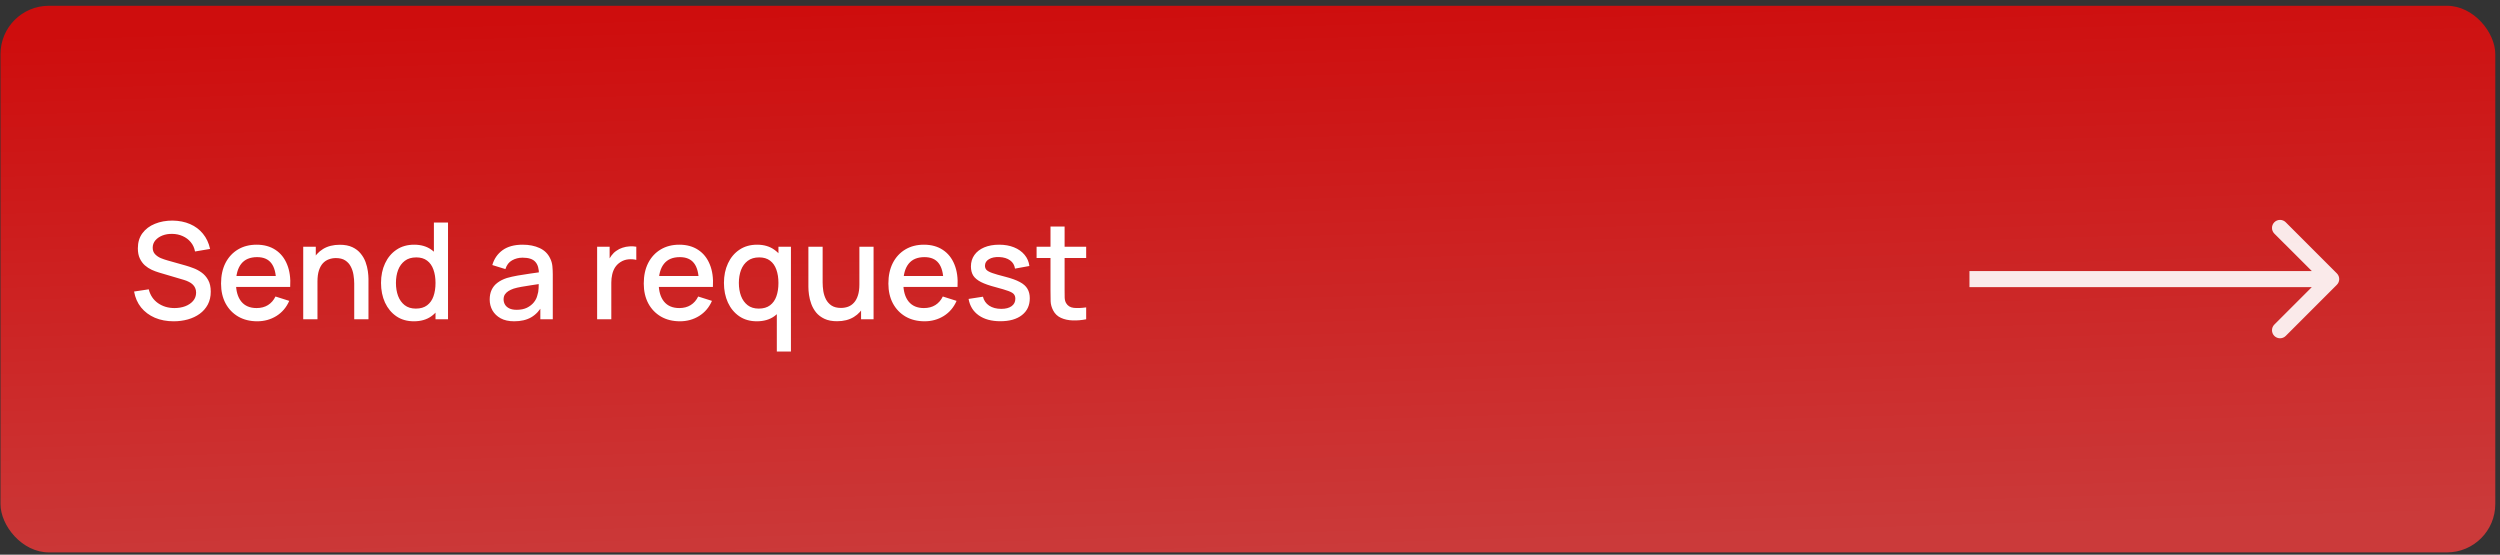
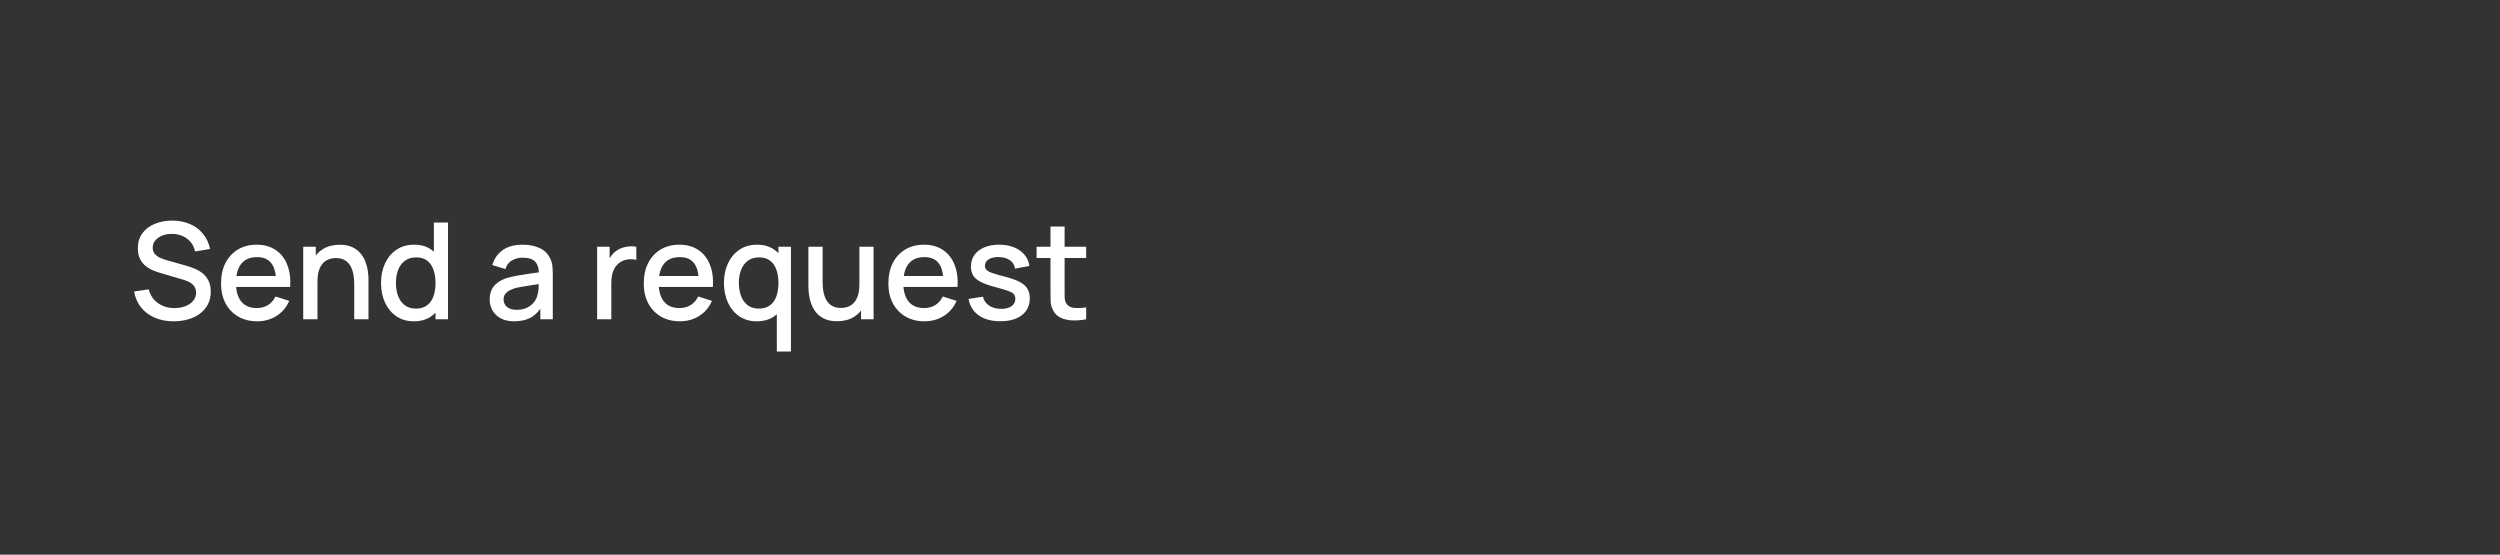
<svg xmlns="http://www.w3.org/2000/svg" width="311" height="69" viewBox="0 0 311 69" fill="none">
  <rect x="0" y="0" width="311" height="69" fill="#333333" stroke="none" />
-   <rect x="0.062" y="0.719" width="310.352" height="68" rx="6.016" fill="url(#paint0_linear_142_2929)" />
  <path d="M21.604 39.969C20.74 39.969 19.96 39.822 19.263 39.526C18.572 39.226 18.001 38.799 17.55 38.248C17.104 37.69 16.814 37.03 16.68 36.267L18.503 35.991C18.687 36.726 19.071 37.3 19.656 37.713C20.241 38.119 20.924 38.323 21.704 38.323C22.189 38.323 22.635 38.248 23.042 38.097C23.448 37.941 23.774 37.721 24.02 37.437C24.27 37.147 24.396 36.801 24.396 36.4C24.396 36.183 24.357 35.991 24.279 35.824C24.206 35.656 24.103 35.511 23.969 35.389C23.841 35.261 23.682 35.152 23.493 35.063C23.309 34.968 23.106 34.887 22.883 34.821L19.798 33.909C19.497 33.82 19.191 33.706 18.879 33.567C18.567 33.422 18.28 33.235 18.018 33.007C17.762 32.773 17.553 32.486 17.391 32.146C17.229 31.8 17.149 31.382 17.149 30.892C17.149 30.151 17.338 29.524 17.717 29.011C18.102 28.493 18.62 28.103 19.272 27.841C19.924 27.573 20.654 27.44 21.462 27.44C22.275 27.451 23.003 27.596 23.643 27.874C24.29 28.153 24.825 28.554 25.248 29.078C25.677 29.596 25.973 30.226 26.134 30.967L24.262 31.285C24.178 30.833 24 30.446 23.727 30.123C23.454 29.794 23.12 29.543 22.724 29.37C22.328 29.192 21.899 29.1 21.437 29.095C20.991 29.084 20.581 29.15 20.208 29.295C19.84 29.44 19.545 29.643 19.322 29.905C19.105 30.167 18.996 30.468 18.996 30.808C18.996 31.143 19.093 31.413 19.288 31.619C19.483 31.825 19.723 31.99 20.007 32.112C20.297 32.229 20.584 32.327 20.868 32.405L23.092 33.032C23.37 33.11 23.685 33.216 24.036 33.349C24.393 33.477 24.736 33.659 25.064 33.893C25.399 34.127 25.675 34.439 25.892 34.829C26.109 35.213 26.218 35.698 26.218 36.283C26.218 36.891 26.095 37.426 25.85 37.888C25.605 38.345 25.268 38.73 24.839 39.042C24.415 39.348 23.925 39.579 23.368 39.736C22.81 39.892 22.222 39.969 21.604 39.969ZM32.003 39.969C31.106 39.969 30.317 39.775 29.638 39.384C28.963 38.989 28.437 38.44 28.058 37.738C27.684 37.03 27.498 36.211 27.498 35.28C27.498 34.294 27.682 33.438 28.049 32.714C28.423 31.99 28.941 31.43 29.604 31.034C30.267 30.638 31.039 30.44 31.92 30.44C32.839 30.44 33.622 30.655 34.269 31.084C34.915 31.508 35.397 32.112 35.715 32.898C36.038 33.684 36.166 34.617 36.099 35.698H34.352V35.063C34.341 34.015 34.14 33.241 33.75 32.739C33.366 32.238 32.778 31.987 31.986 31.987C31.112 31.987 30.454 32.263 30.014 32.814C29.574 33.366 29.354 34.163 29.354 35.205C29.354 36.197 29.574 36.966 30.014 37.512C30.454 38.053 31.089 38.323 31.92 38.323C32.466 38.323 32.937 38.2 33.332 37.955C33.733 37.704 34.046 37.348 34.269 36.885L35.982 37.428C35.631 38.236 35.099 38.863 34.386 39.309C33.672 39.749 32.878 39.969 32.003 39.969ZM28.785 35.698V34.336H35.23V35.698H28.785ZM44.066 39.719V35.28C44.066 34.929 44.035 34.57 43.974 34.202C43.918 33.828 43.806 33.483 43.639 33.165C43.478 32.848 43.246 32.591 42.946 32.396C42.65 32.201 42.263 32.104 41.784 32.104C41.471 32.104 41.176 32.157 40.898 32.263C40.619 32.363 40.374 32.527 40.162 32.756C39.956 32.984 39.791 33.285 39.669 33.659C39.552 34.032 39.493 34.486 39.493 35.021L38.407 34.611C38.407 33.792 38.56 33.071 38.866 32.447C39.173 31.817 39.613 31.326 40.187 30.975C40.761 30.624 41.455 30.449 42.268 30.449C42.893 30.449 43.416 30.549 43.84 30.75C44.263 30.95 44.606 31.215 44.868 31.544C45.136 31.867 45.339 32.221 45.478 32.605C45.617 32.99 45.712 33.366 45.762 33.734C45.813 34.102 45.838 34.425 45.838 34.703V39.719H44.066ZM37.721 39.719V30.691H39.284V33.299H39.493V39.719H37.721ZM51.487 39.969C50.645 39.969 49.918 39.761 49.305 39.343C48.697 38.925 48.227 38.356 47.892 37.637C47.563 36.913 47.399 36.099 47.399 35.197C47.399 34.288 47.566 33.477 47.901 32.764C48.235 32.045 48.709 31.48 49.322 31.067C49.94 30.649 50.673 30.44 51.52 30.44C52.373 30.44 53.089 30.649 53.668 31.067C54.253 31.48 54.694 32.045 54.989 32.764C55.29 33.483 55.44 34.294 55.44 35.197C55.44 36.099 55.29 36.91 54.989 37.629C54.688 38.348 54.245 38.919 53.66 39.343C53.075 39.761 52.35 39.969 51.487 39.969ZM51.729 38.39C52.303 38.39 52.771 38.253 53.133 37.98C53.495 37.707 53.76 37.331 53.927 36.852C54.094 36.372 54.178 35.821 54.178 35.197C54.178 34.572 54.092 34.021 53.919 33.542C53.752 33.062 53.49 32.689 53.133 32.422C52.782 32.154 52.334 32.02 51.788 32.02C51.208 32.02 50.731 32.162 50.358 32.447C49.985 32.731 49.706 33.112 49.522 33.592C49.344 34.071 49.255 34.606 49.255 35.197C49.255 35.793 49.344 36.333 49.522 36.818C49.706 37.297 49.979 37.679 50.341 37.963C50.709 38.248 51.172 38.39 51.729 38.39ZM54.178 39.719V33.224H53.977V27.682H55.733V39.719H54.178ZM63.968 39.969C63.299 39.969 62.739 39.847 62.288 39.602C61.836 39.351 61.494 39.022 61.26 38.615C61.031 38.203 60.917 37.752 60.917 37.261C60.917 36.804 60.998 36.403 61.159 36.058C61.321 35.712 61.56 35.419 61.878 35.18C62.196 34.935 62.586 34.737 63.048 34.586C63.45 34.469 63.904 34.366 64.411 34.277C64.918 34.188 65.45 34.104 66.007 34.026C66.57 33.948 67.127 33.87 67.679 33.792L67.044 34.143C67.055 33.436 66.905 32.912 66.593 32.572C66.286 32.226 65.757 32.054 65.004 32.054C64.531 32.054 64.096 32.165 63.7 32.388C63.305 32.605 63.029 32.968 62.873 33.475L61.243 32.973C61.466 32.199 61.889 31.583 62.514 31.126C63.143 30.669 63.979 30.44 65.021 30.44C65.829 30.44 66.531 30.58 67.127 30.858C67.729 31.131 68.17 31.566 68.448 32.162C68.593 32.458 68.682 32.77 68.716 33.099C68.749 33.427 68.766 33.781 68.766 34.16V39.719H67.219V37.654L67.52 37.922C67.147 38.613 66.671 39.128 66.091 39.468C65.517 39.802 64.809 39.969 63.968 39.969ZM64.277 38.54C64.773 38.54 65.199 38.454 65.556 38.281C65.913 38.103 66.2 37.877 66.417 37.604C66.634 37.331 66.776 37.047 66.843 36.751C66.938 36.484 66.991 36.183 67.002 35.849C67.019 35.514 67.027 35.247 67.027 35.046L67.596 35.255C67.044 35.339 66.542 35.414 66.091 35.481C65.64 35.548 65.23 35.614 64.862 35.681C64.5 35.743 64.177 35.818 63.893 35.907C63.653 35.991 63.438 36.091 63.249 36.208C63.065 36.325 62.917 36.467 62.806 36.634C62.7 36.801 62.647 37.005 62.647 37.245C62.647 37.479 62.706 37.696 62.823 37.897C62.94 38.092 63.118 38.248 63.358 38.365C63.597 38.482 63.904 38.54 64.277 38.54ZM74.283 39.719V30.691H75.838V32.881L75.621 32.597C75.732 32.307 75.877 32.042 76.055 31.803C76.234 31.558 76.44 31.357 76.674 31.201C76.902 31.034 77.156 30.906 77.434 30.817C77.719 30.722 78.008 30.666 78.304 30.649C78.599 30.627 78.883 30.641 79.156 30.691V32.33C78.861 32.252 78.532 32.229 78.17 32.263C77.814 32.296 77.485 32.41 77.184 32.605C76.9 32.789 76.674 33.012 76.507 33.274C76.345 33.536 76.228 33.828 76.156 34.152C76.083 34.469 76.047 34.806 76.047 35.163V39.719H74.283ZM84.589 39.969C83.692 39.969 82.903 39.775 82.223 39.384C81.549 38.989 81.022 38.44 80.644 37.738C80.27 37.03 80.084 36.211 80.084 35.28C80.084 34.294 80.267 33.438 80.635 32.714C81.009 31.99 81.527 31.43 82.19 31.034C82.853 30.638 83.625 30.44 84.505 30.44C85.425 30.44 86.208 30.655 86.854 31.084C87.501 31.508 87.983 32.112 88.3 32.898C88.624 33.684 88.752 34.617 88.685 35.698H86.938V35.063C86.927 34.015 86.726 33.241 86.336 32.739C85.951 32.238 85.364 31.987 84.572 31.987C83.697 31.987 83.04 32.263 82.6 32.814C82.159 33.366 81.939 34.163 81.939 35.205C81.939 36.197 82.159 36.966 82.6 37.512C83.04 38.053 83.675 38.323 84.505 38.323C85.052 38.323 85.522 38.2 85.918 37.955C86.319 37.704 86.631 37.348 86.854 36.885L88.568 37.428C88.217 38.236 87.684 38.863 86.971 39.309C86.258 39.749 85.464 39.969 84.589 39.969ZM81.371 35.698V34.336H87.816V35.698H81.371ZM94.146 39.969C93.305 39.969 92.578 39.761 91.965 39.343C91.357 38.925 90.886 38.356 90.552 37.637C90.223 36.913 90.059 36.099 90.059 35.197C90.059 34.288 90.226 33.477 90.56 32.764C90.894 32.045 91.368 31.48 91.981 31.067C92.6 30.649 93.332 30.44 94.18 30.44C95.032 30.44 95.748 30.649 96.328 31.067C96.913 31.48 97.353 32.045 97.648 32.764C97.949 33.483 98.1 34.294 98.1 35.197C98.1 36.099 97.949 36.91 97.648 37.629C97.348 38.348 96.905 38.919 96.319 39.343C95.734 39.761 95.01 39.969 94.146 39.969ZM94.388 38.39C94.963 38.39 95.431 38.253 95.793 37.98C96.155 37.707 96.42 37.331 96.587 36.852C96.754 36.372 96.838 35.821 96.838 35.197C96.838 34.572 96.751 34.021 96.579 33.542C96.411 33.062 96.15 32.689 95.793 32.422C95.442 32.154 94.993 32.02 94.447 32.02C93.868 32.02 93.391 32.162 93.018 32.447C92.644 32.731 92.366 33.112 92.182 33.592C92.004 34.071 91.914 34.606 91.914 35.197C91.914 35.793 92.004 36.333 92.182 36.818C92.366 37.297 92.639 37.679 93.001 37.963C93.369 38.248 93.831 38.39 94.388 38.39ZM96.637 43.731V37.186H96.838V30.691H98.392V43.731H96.637ZM104.133 39.961C103.509 39.961 102.985 39.861 102.562 39.66C102.138 39.46 101.793 39.198 101.525 38.874C101.263 38.546 101.063 38.189 100.923 37.805C100.784 37.42 100.689 37.044 100.639 36.676C100.589 36.308 100.564 35.985 100.564 35.706V30.691H102.336V35.13C102.336 35.481 102.364 35.843 102.42 36.216C102.481 36.584 102.592 36.927 102.754 37.245C102.921 37.562 103.152 37.819 103.448 38.014C103.749 38.209 104.139 38.306 104.618 38.306C104.93 38.306 105.225 38.256 105.504 38.156C105.783 38.05 106.025 37.883 106.231 37.654C106.443 37.426 106.607 37.125 106.725 36.751C106.847 36.378 106.908 35.924 106.908 35.389L107.995 35.798C107.995 36.618 107.842 37.342 107.535 37.972C107.229 38.596 106.789 39.084 106.215 39.434C105.641 39.786 104.947 39.961 104.133 39.961ZM107.117 39.719V37.111H106.908V30.691H108.672V39.719H107.117ZM115.02 39.969C114.123 39.969 113.335 39.775 112.655 39.384C111.981 38.989 111.454 38.44 111.075 37.738C110.702 37.03 110.515 36.211 110.515 35.28C110.515 34.294 110.699 33.438 111.067 32.714C111.44 31.99 111.958 31.43 112.621 31.034C113.285 30.638 114.056 30.44 114.937 30.44C115.856 30.44 116.639 30.655 117.286 31.084C117.932 31.508 118.414 32.112 118.732 32.898C119.055 33.684 119.183 34.617 119.116 35.698H117.369V35.063C117.358 34.015 117.158 33.241 116.767 32.739C116.383 32.238 115.795 31.987 115.004 31.987C114.129 31.987 113.471 32.263 113.031 32.814C112.591 33.366 112.371 34.163 112.371 35.205C112.371 36.197 112.591 36.966 113.031 37.512C113.471 38.053 114.107 38.323 114.937 38.323C115.483 38.323 115.954 38.2 116.349 37.955C116.751 37.704 117.063 37.348 117.286 36.885L118.999 37.428C118.648 38.236 118.116 38.863 117.403 39.309C116.689 39.749 115.895 39.969 115.02 39.969ZM111.802 35.698V34.336H118.247V35.698H111.802ZM124.444 39.961C123.346 39.961 122.452 39.719 121.761 39.234C121.07 38.749 120.646 38.066 120.49 37.186L122.279 36.91C122.39 37.378 122.647 37.749 123.048 38.022C123.455 38.289 123.959 38.423 124.561 38.423C125.107 38.423 125.533 38.312 125.84 38.089C126.152 37.866 126.308 37.559 126.308 37.169C126.308 36.941 126.252 36.757 126.141 36.618C126.035 36.473 125.809 36.336 125.464 36.208C125.118 36.08 124.592 35.921 123.884 35.732C123.109 35.531 122.493 35.316 122.037 35.088C121.585 34.854 121.262 34.584 121.067 34.277C120.877 33.965 120.783 33.589 120.783 33.149C120.783 32.603 120.928 32.126 121.217 31.719C121.507 31.312 121.914 30.998 122.438 30.775C122.967 30.552 123.586 30.44 124.293 30.44C124.984 30.44 125.6 30.549 126.141 30.766C126.681 30.984 127.119 31.293 127.453 31.694C127.787 32.09 127.988 32.555 128.055 33.09L126.266 33.416C126.205 32.981 126.001 32.639 125.656 32.388C125.31 32.137 124.862 32.001 124.31 31.978C123.781 31.956 123.352 32.045 123.023 32.246C122.694 32.441 122.53 32.711 122.53 33.057C122.53 33.257 122.591 33.427 122.714 33.567C122.842 33.706 123.087 33.84 123.449 33.968C123.811 34.096 124.346 34.249 125.054 34.428C125.812 34.623 126.414 34.84 126.86 35.08C127.305 35.314 127.623 35.595 127.812 35.924C128.008 36.247 128.105 36.64 128.105 37.102C128.105 37.994 127.779 38.693 127.127 39.2C126.481 39.708 125.586 39.961 124.444 39.961ZM135.12 39.719C134.552 39.83 133.995 39.878 133.449 39.861C132.902 39.844 132.415 39.738 131.986 39.543C131.557 39.348 131.233 39.042 131.016 38.624C130.821 38.25 130.715 37.871 130.699 37.487C130.687 37.097 130.682 36.657 130.682 36.166V28.183H132.437V36.083C132.437 36.445 132.44 36.76 132.446 37.027C132.457 37.295 132.515 37.52 132.621 37.704C132.822 38.05 133.139 38.248 133.574 38.298C134.014 38.342 134.53 38.323 135.12 38.239V39.719ZM128.952 32.096V30.691H135.12V32.096H128.952Z" fill="white" />
-   <path d="M290.707 35.426C291.098 35.035 291.098 34.402 290.707 34.012L284.343 27.648C283.953 27.257 283.319 27.257 282.929 27.648C282.538 28.038 282.538 28.671 282.929 29.062L288.586 34.719L282.929 40.376C282.538 40.766 282.538 41.399 282.929 41.79C283.319 42.18 283.953 42.18 284.343 41.79L290.707 35.426ZM245 34.719V35.719L290 35.719V34.719V33.719L245 33.719V34.719Z" fill="white" fill-opacity="0.9" />
  <defs>
    <linearGradient id="paint0_linear_142_2929" x1="76.817" y1="2.017" x2="78.918" y2="71.043" gradientUnits="userSpaceOnUse">
      <stop stop-color="#CE0D0D" />
      <stop offset="1" stop-color="#CB3A3A" />
    </linearGradient>
  </defs>
</svg>